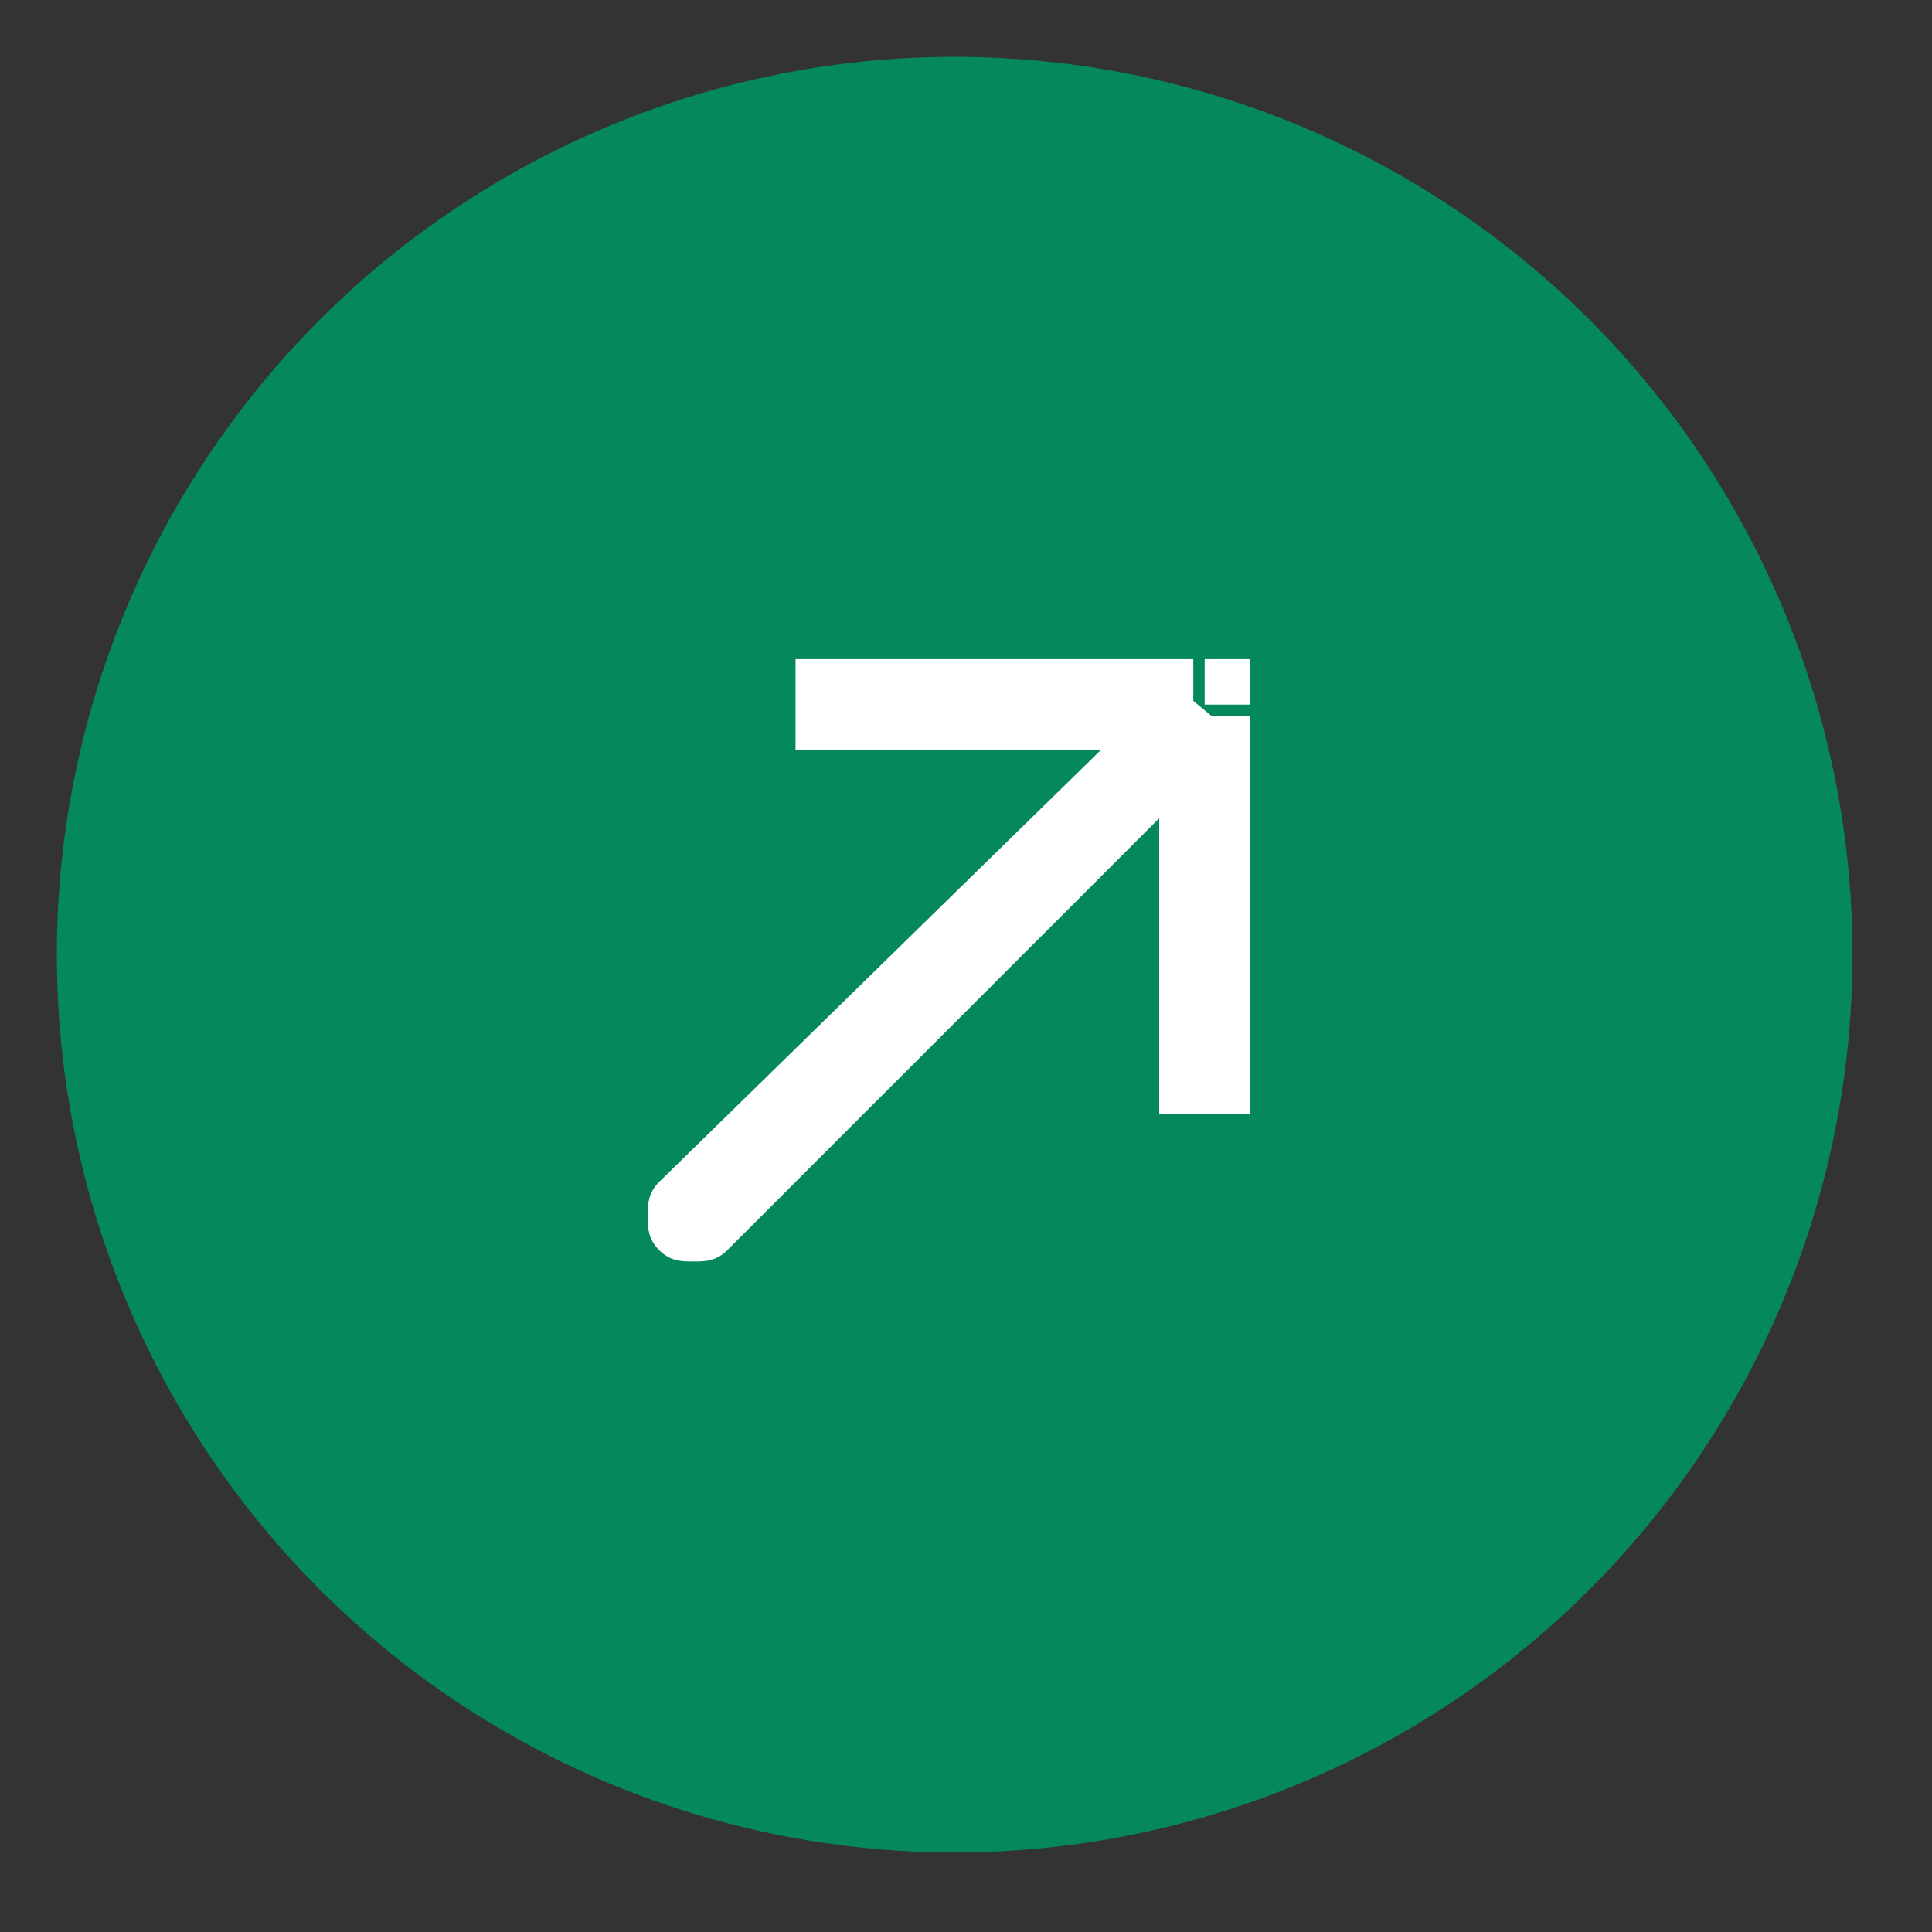
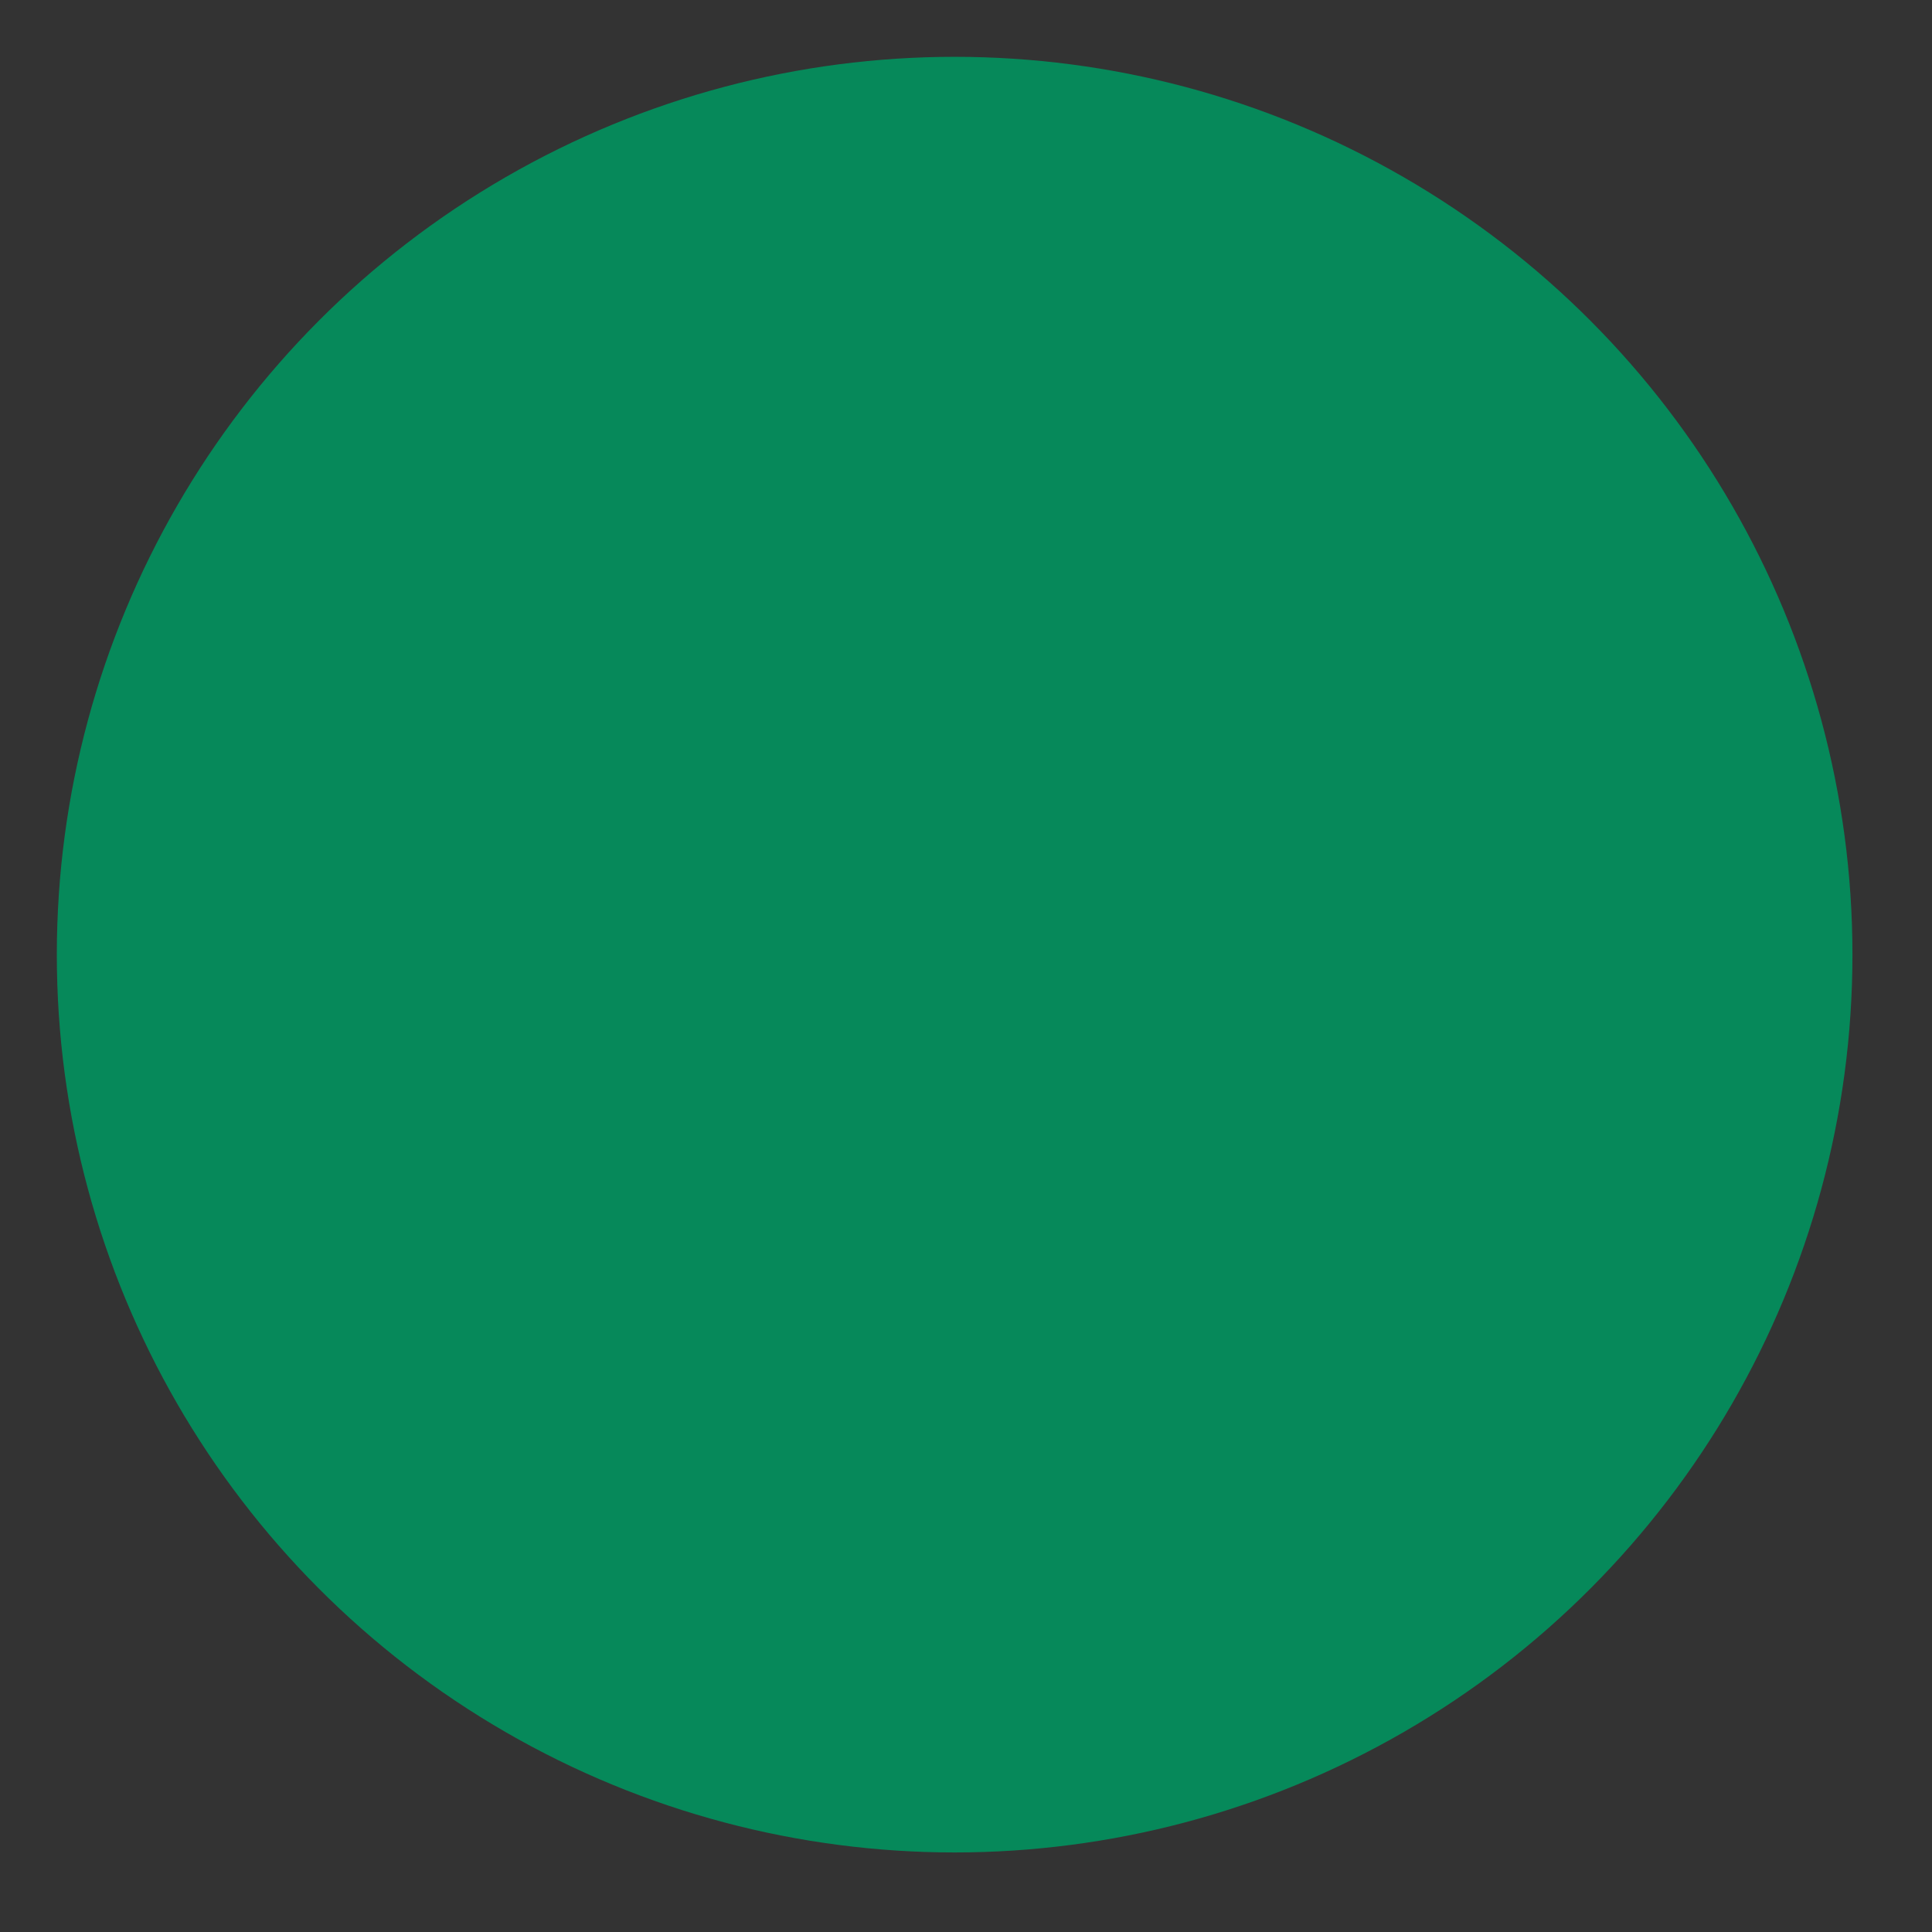
<svg xmlns="http://www.w3.org/2000/svg" version="1.1" id="Слой_1" x="0px" y="0px" viewBox="0 0 17 17" style="enable-background:new 0 0 17 17;" xml:space="preserve">
  <rect x="0" y="0" width="17" height="17" fill="#333333" stroke="none" />
  <style type="text/css"> .st0{fill:#06895A;} .st1{fill:#FFFFFF;} </style>
  <circle class="st0" cx="8.4" cy="8.4" r="7.9" />
-   <path class="st1" d="M10.6,6.3V5.8H11v0.4H10.6z M6.4,11c-0.1,0.1-0.2,0.1-0.3,0.1c-0.1,0-0.2,0-0.3-0.1c-0.1-0.1-0.1-0.2-0.1-0.3 c0-0.1,0-0.2,0.1-0.3L6.4,11z M7,5.8h3.5v0.8H7V5.8z M11,6.3v3.5h-0.8V6.3H11z M10.9,6.5L6.4,11l-0.6-0.6L10.3,6L10.9,6.5z" />
</svg>